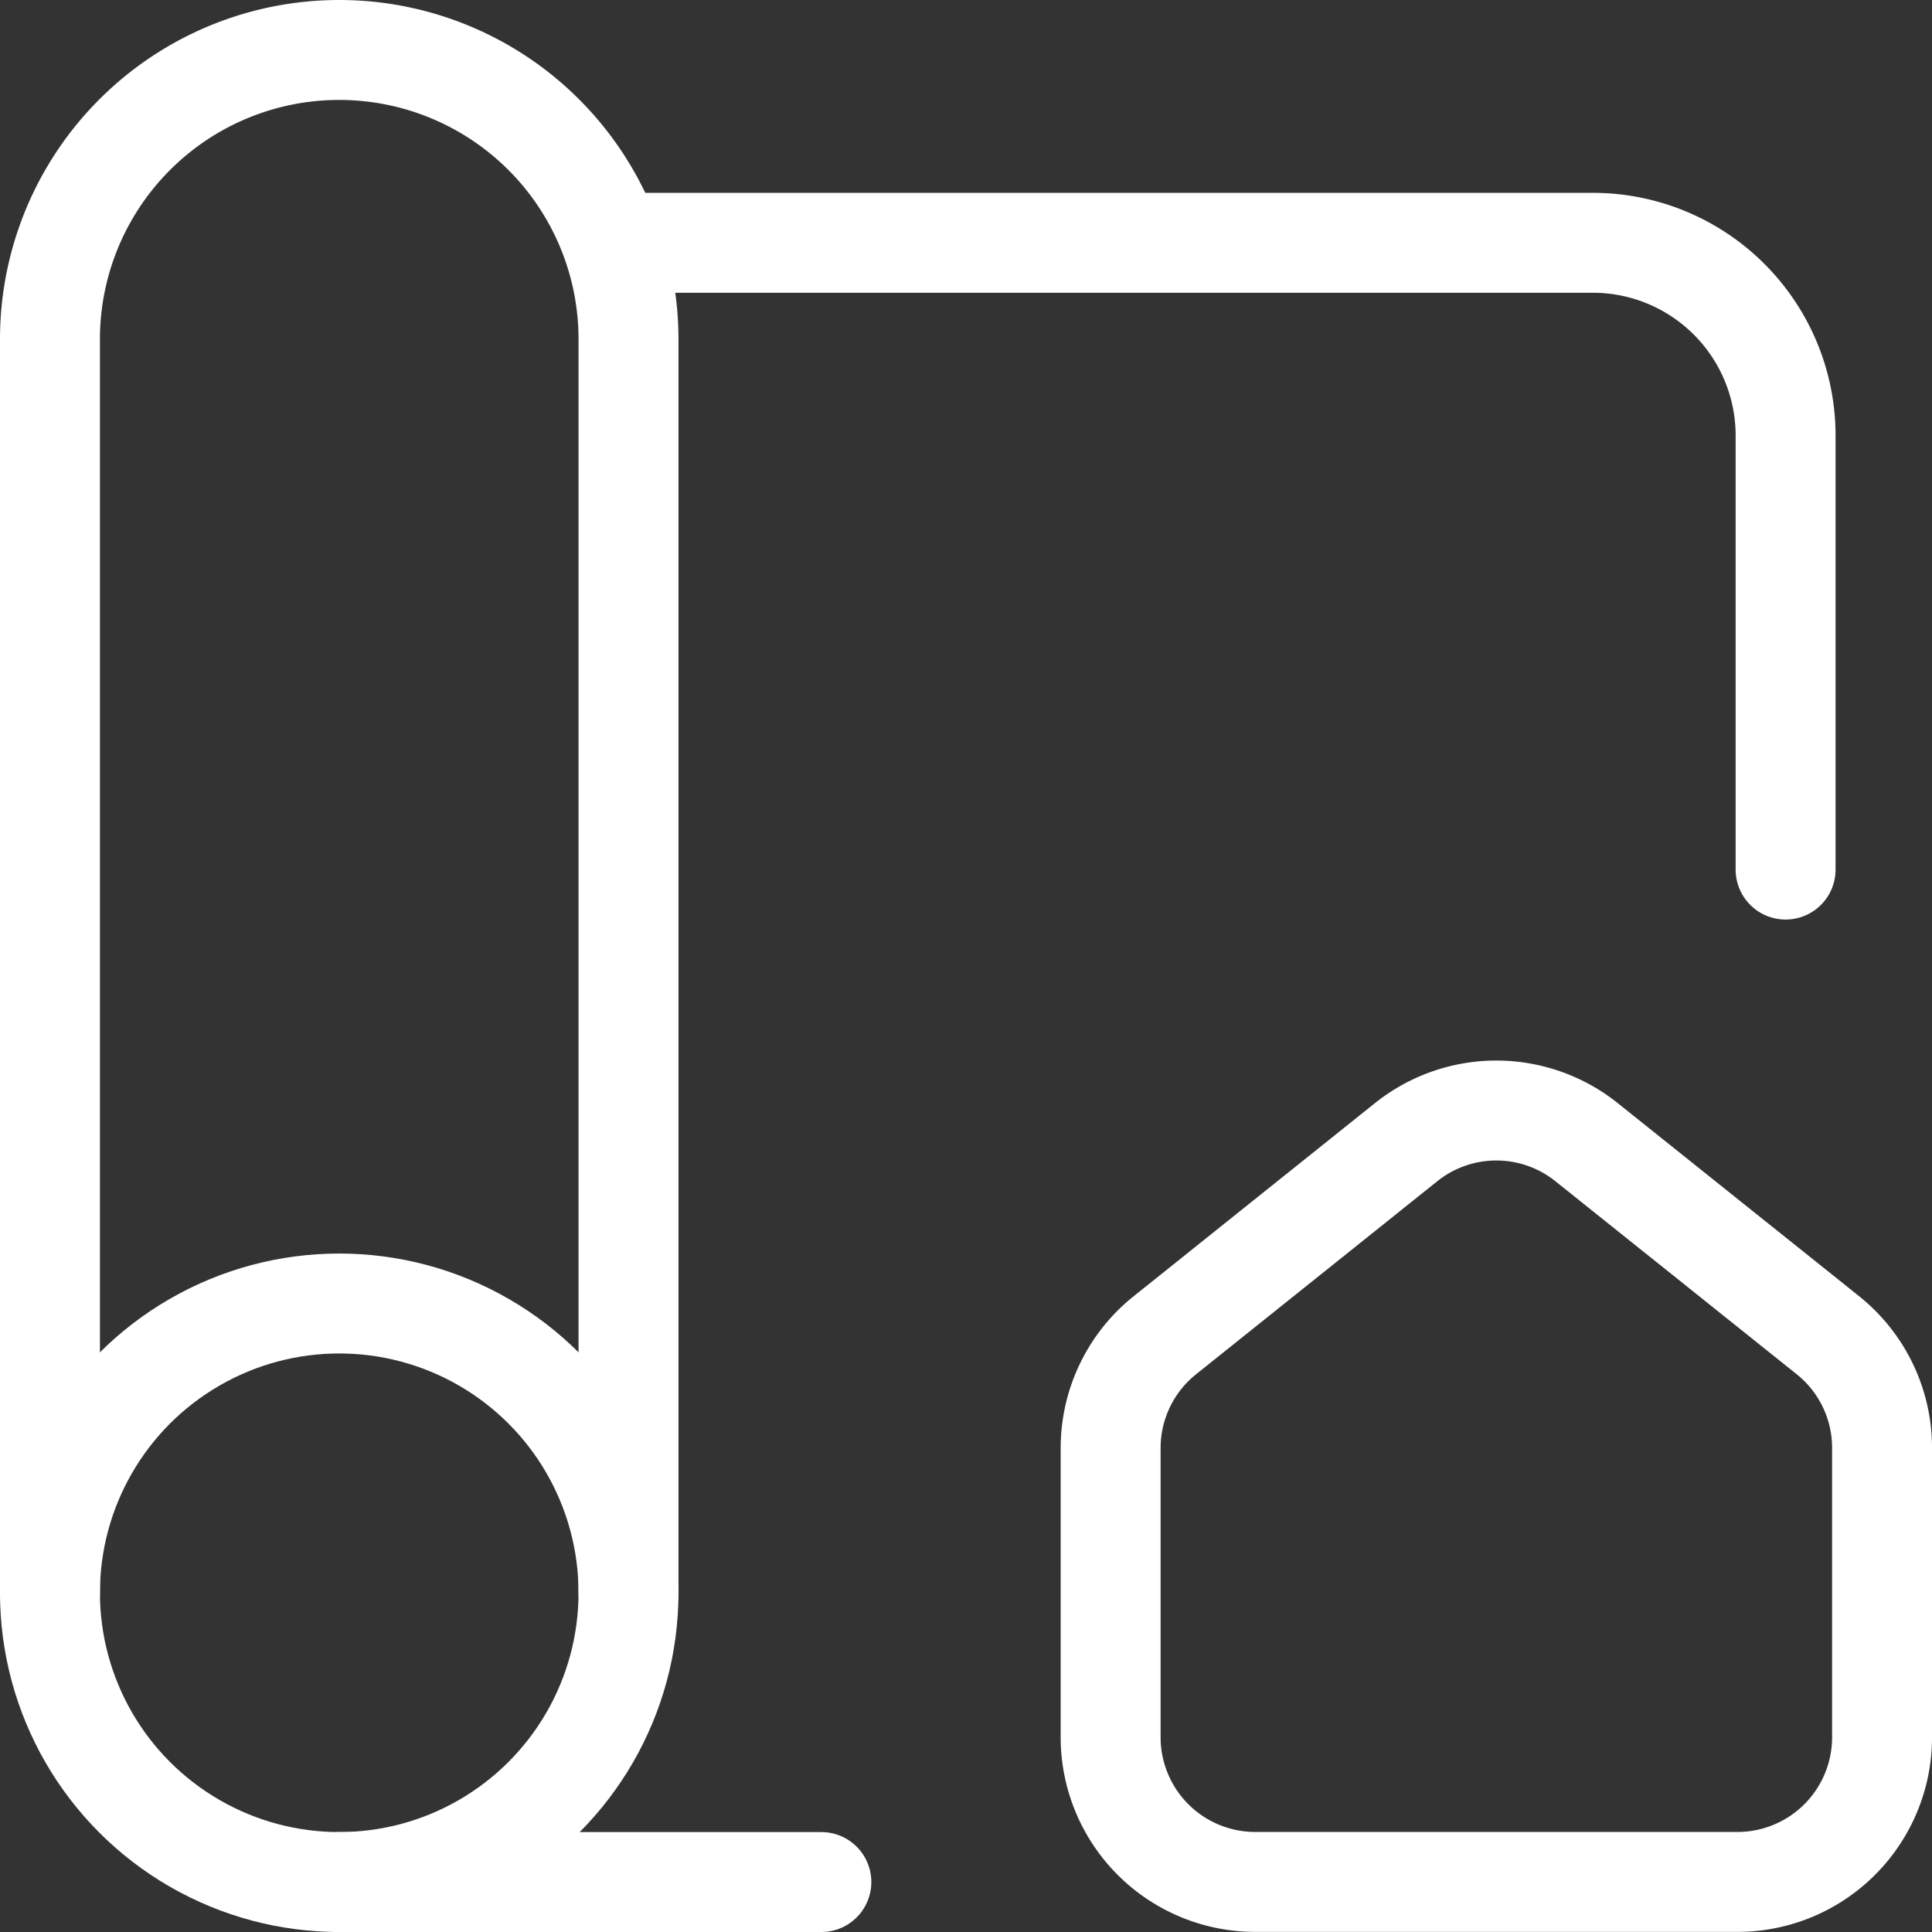
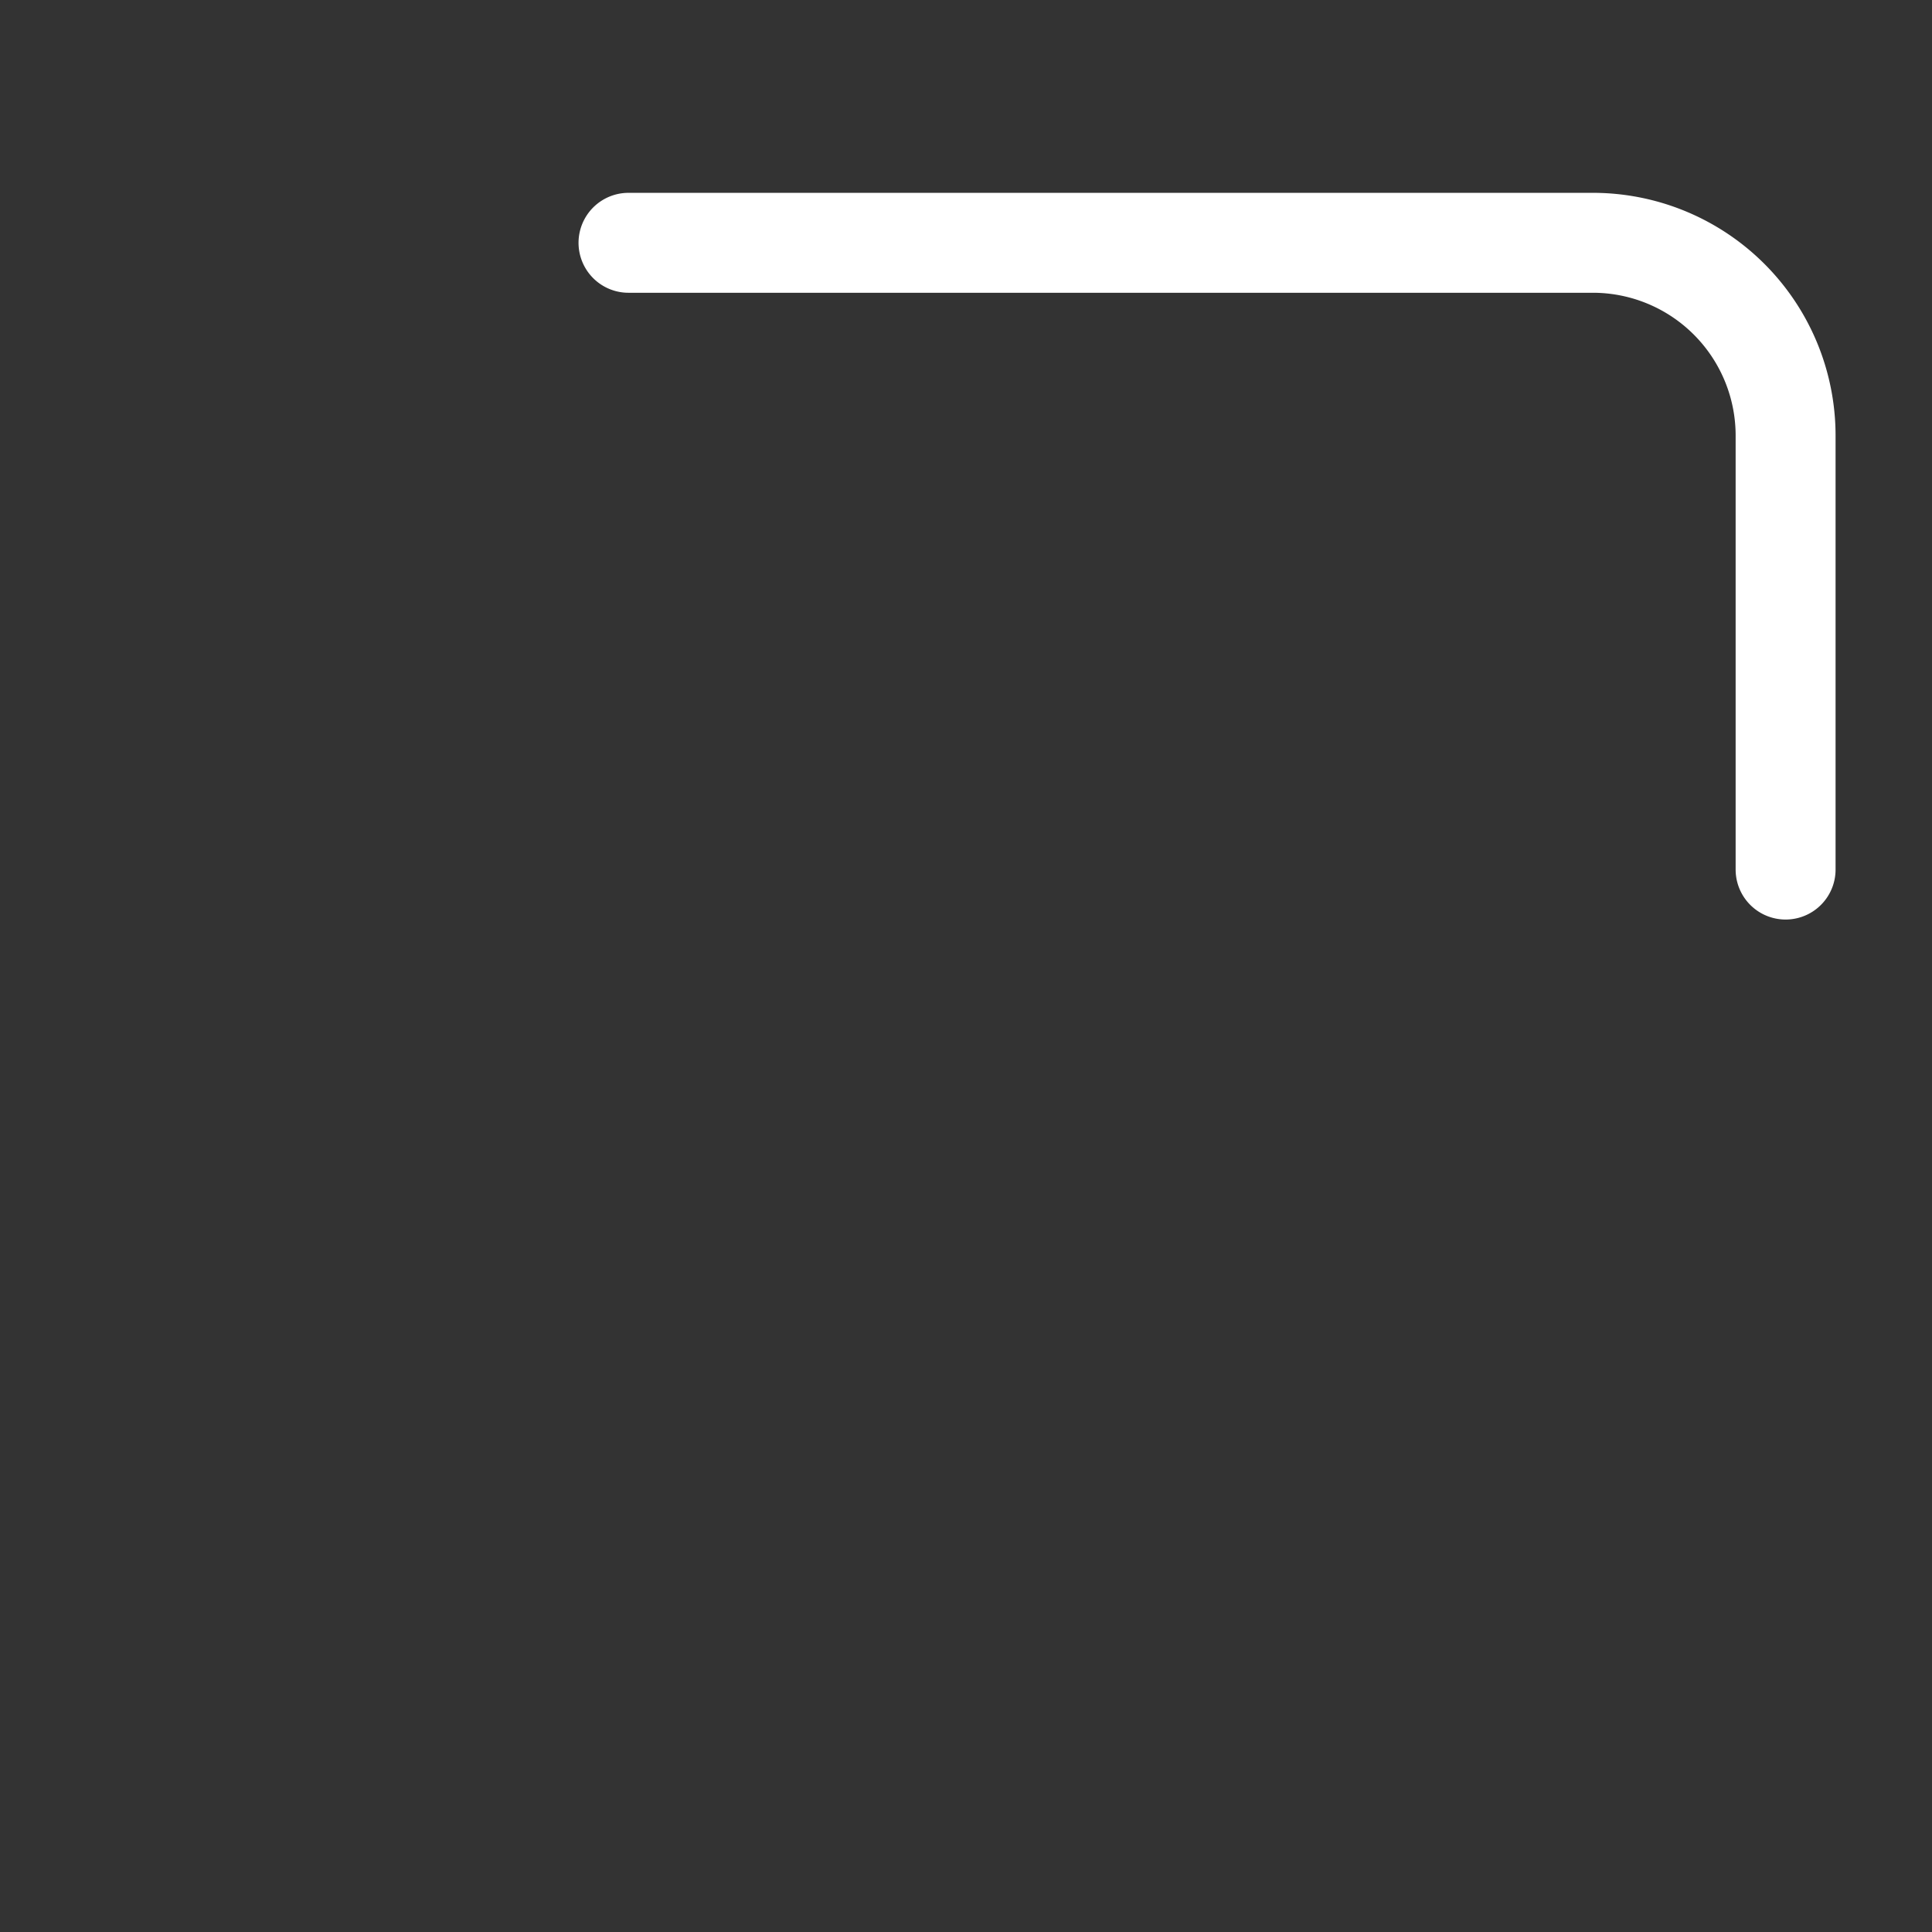
<svg xmlns="http://www.w3.org/2000/svg" width="58" height="58" viewBox="0 0 58 58">
  <rect x="0" y="0" width="58" height="58" fill="#333333" stroke="none" />
  <g id="Group_19917" data-name="Group 19917" transform="translate(0.75 0.75)">
    <g id="Group_19218" data-name="Group 19218" transform="translate(0.75 0.75)">
      <path id="Path_36415" data-name="Path 36415" d="M41.487,21.566V8.539A5.788,5.788,0,0,0,35.7,2.75H6.75" transform="translate(10.618 3.039)" fill="none" stroke="#fff" stroke-linecap="round" stroke-linejoin="round" stroke-width="3" />
-       <line id="Line_584" data-name="Line 584" x2="14.474" transform="translate(8.684 55)" fill="none" stroke="#fff" stroke-linecap="round" stroke-linejoin="round" stroke-width="3" />
-       <circle id="Ellipse_1" data-name="Ellipse 1" cx="8.684" cy="8.684" r="8.684" transform="translate(0 37.632)" fill="none" stroke="#fff" stroke-linecap="round" stroke-linejoin="round" stroke-width="3" />
-       <path id="Path_36416" data-name="Path 36416" d="M.75,47.066V9.434a8.684,8.684,0,1,1,17.368,0V47.066" transform="translate(-0.75 -0.75)" fill="none" stroke="#fff" stroke-linecap="round" stroke-linejoin="round" stroke-width="3" />
-       <path id="Path_36417" data-name="Path 36417" d="M11.75,30.566V21.882a4.335,4.335,0,0,1,1.63-3.39L20.617,12.7a4.336,4.336,0,0,1,5.425,0l7.237,5.789a4.335,4.335,0,0,1,1.63,3.39v8.684a4.344,4.344,0,0,1-4.342,4.342H16.092A4.344,4.344,0,0,1,11.75,30.566Z" transform="translate(20.092 20.092)" fill="none" stroke="#fff" stroke-linecap="round" stroke-linejoin="round" stroke-width="3" />
    </g>
  </g>
</svg>